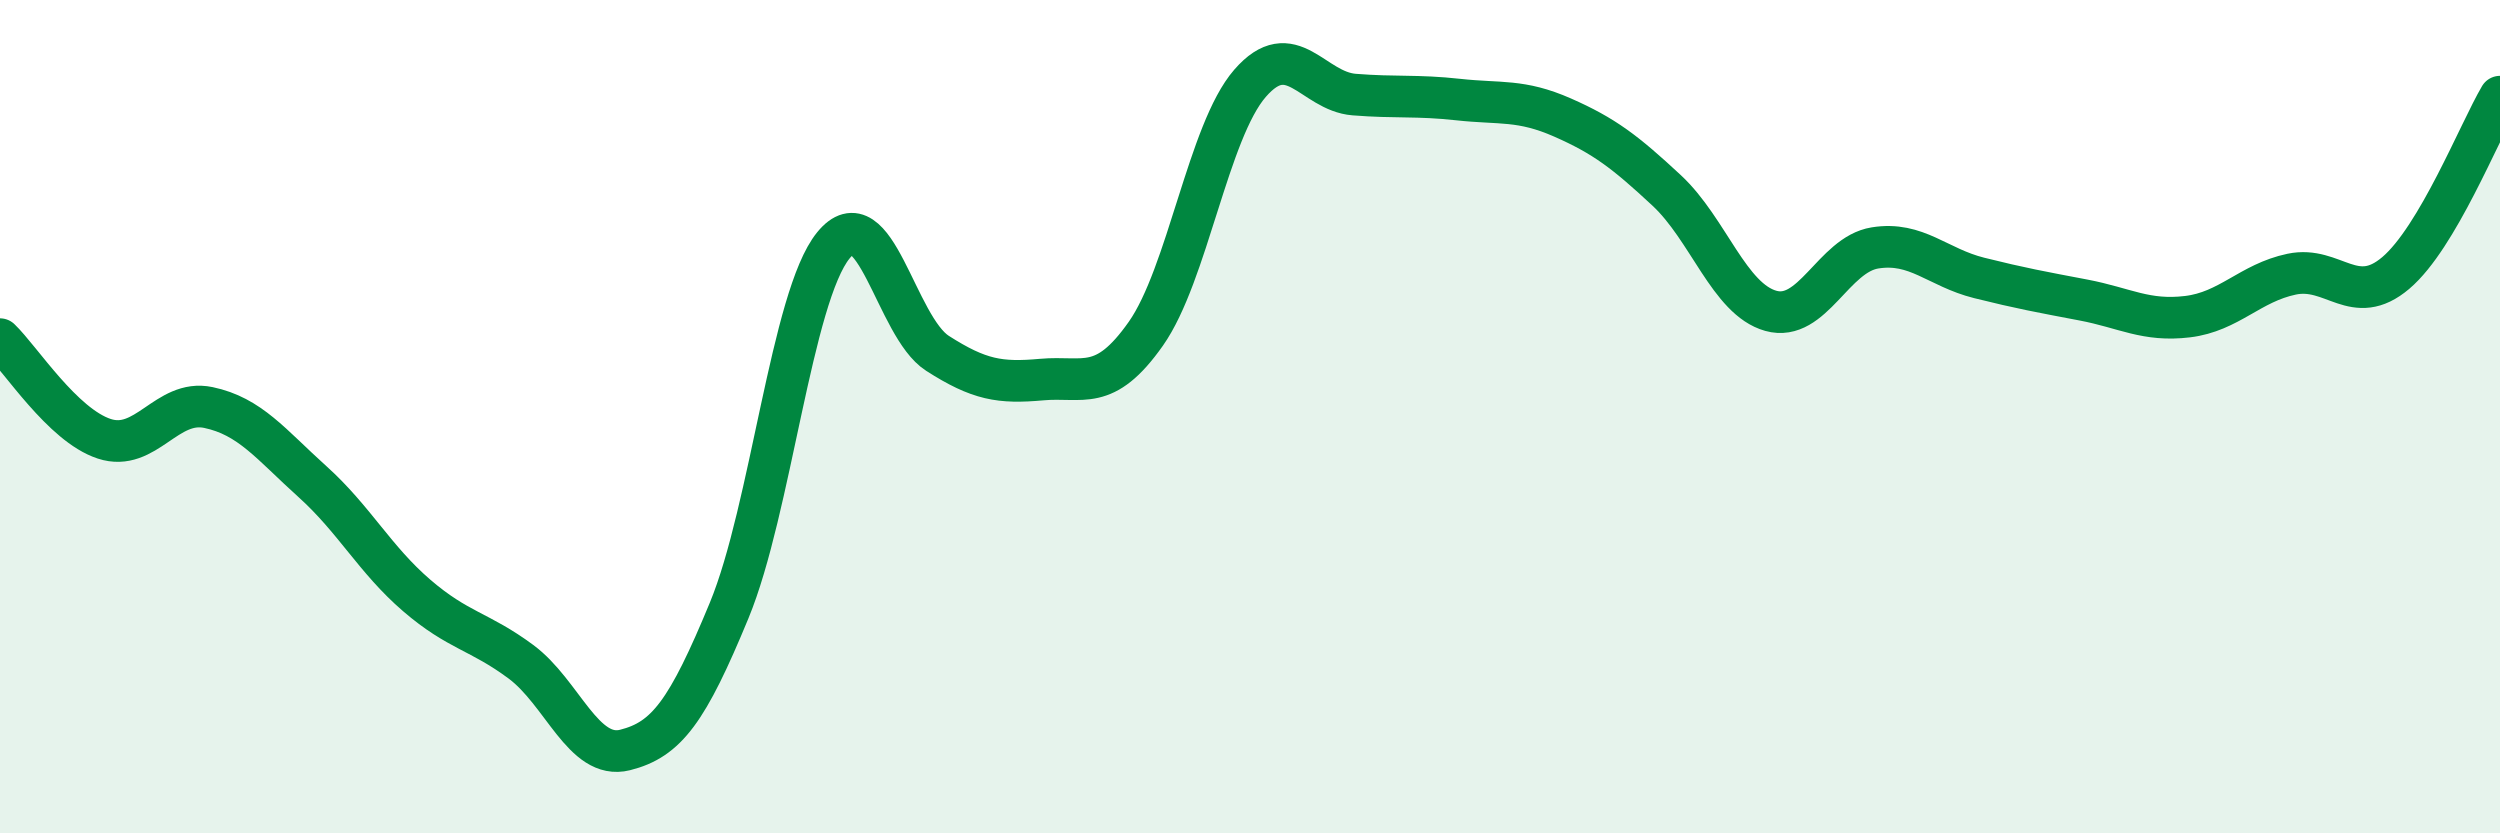
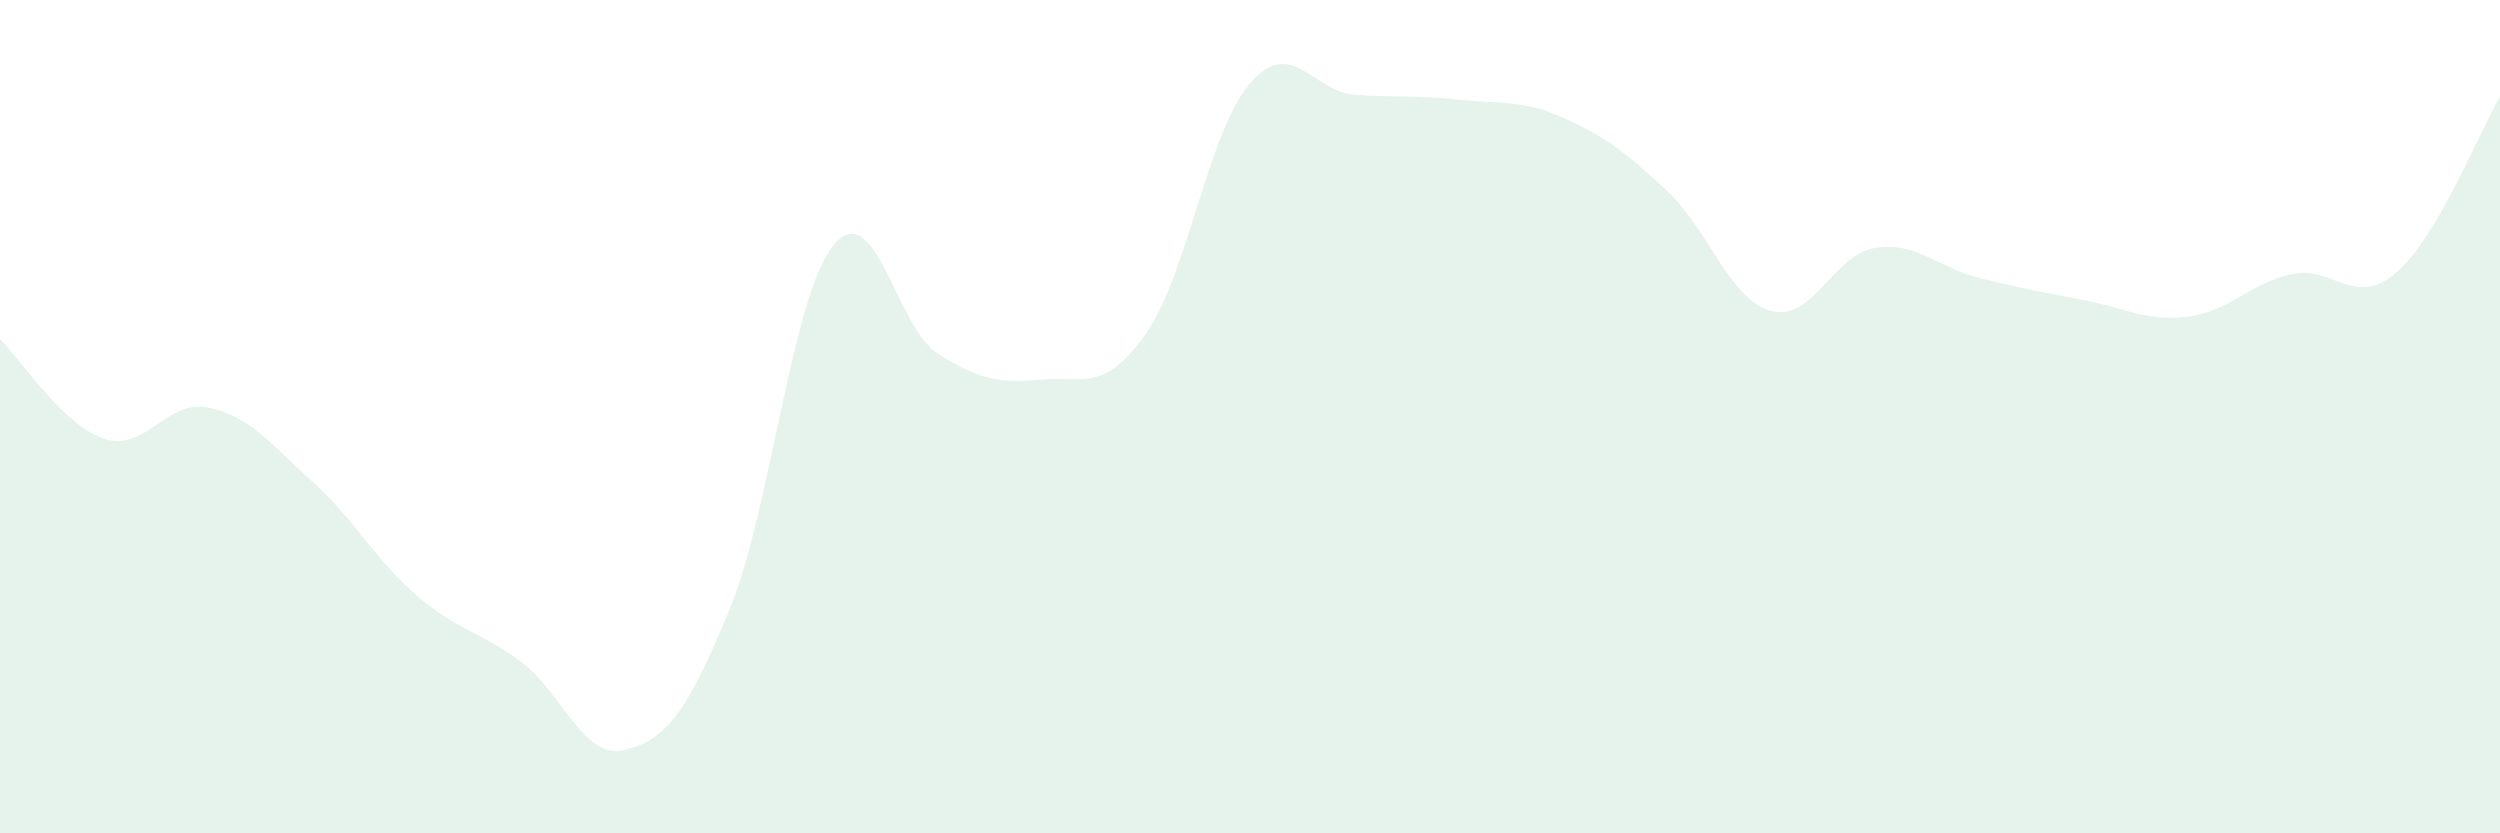
<svg xmlns="http://www.w3.org/2000/svg" width="60" height="20" viewBox="0 0 60 20">
  <path d="M 0,8.14 C 0.5,8.62 1.5,10.2 2.5,10.53 C 3.5,10.86 4,9.57 5,9.78 C 6,9.99 6.5,10.66 7.5,11.56 C 8.5,12.46 9,13.43 10,14.29 C 11,15.15 11.5,15.14 12.5,15.88 C 13.5,16.62 14,18.25 15,18 C 16,17.75 16.5,17.07 17.5,14.65 C 18.5,12.23 19,7.12 20,5.89 C 21,4.66 21.5,7.84 22.5,8.48 C 23.5,9.12 24,9.2 25,9.11 C 26,9.02 26.5,9.43 27.5,8.01 C 28.5,6.59 29,3.15 30,2 C 31,0.85 31.5,2.19 32.5,2.27 C 33.5,2.35 34,2.28 35,2.39 C 36,2.5 36.5,2.38 37.5,2.82 C 38.5,3.26 39,3.64 40,4.57 C 41,5.5 41.5,7.18 42.5,7.46 C 43.5,7.74 44,6.11 45,5.95 C 46,5.79 46.5,6.42 47.5,6.67 C 48.5,6.92 49,7.01 50,7.2 C 51,7.39 51.5,7.72 52.5,7.6 C 53.5,7.48 54,6.79 55,6.58 C 56,6.37 56.5,7.4 57.5,6.55 C 58.5,5.7 59.5,3.17 60,2.32L60 20L0 20Z" fill="#008740" opacity="0.1" stroke-linecap="round" stroke-linejoin="round" />
-   <path d="M 0,8.14 C 0.5,8.62 1.5,10.2 2.5,10.53 C 3.5,10.86 4,9.57 5,9.78 C 6,9.99 6.5,10.66 7.5,11.56 C 8.5,12.46 9,13.43 10,14.29 C 11,15.15 11.5,15.14 12.5,15.88 C 13.5,16.62 14,18.25 15,18 C 16,17.75 16.5,17.07 17.5,14.65 C 18.5,12.23 19,7.12 20,5.89 C 21,4.66 21.5,7.84 22.5,8.48 C 23.5,9.12 24,9.2 25,9.11 C 26,9.02 26.5,9.43 27.5,8.01 C 28.5,6.59 29,3.15 30,2 C 31,0.85 31.5,2.19 32.5,2.27 C 33.5,2.35 34,2.28 35,2.39 C 36,2.5 36.5,2.38 37.5,2.82 C 38.5,3.26 39,3.64 40,4.57 C 41,5.5 41.5,7.18 42.5,7.46 C 43.5,7.74 44,6.11 45,5.95 C 46,5.79 46.5,6.42 47.5,6.67 C 48.5,6.92 49,7.01 50,7.2 C 51,7.39 51.5,7.72 52.5,7.6 C 53.5,7.48 54,6.79 55,6.58 C 56,6.37 56.5,7.4 57.5,6.55 C 58.5,5.7 59.5,3.17 60,2.32" stroke="#008740" stroke-width="1" fill="none" stroke-linecap="round" stroke-linejoin="round" />
</svg>